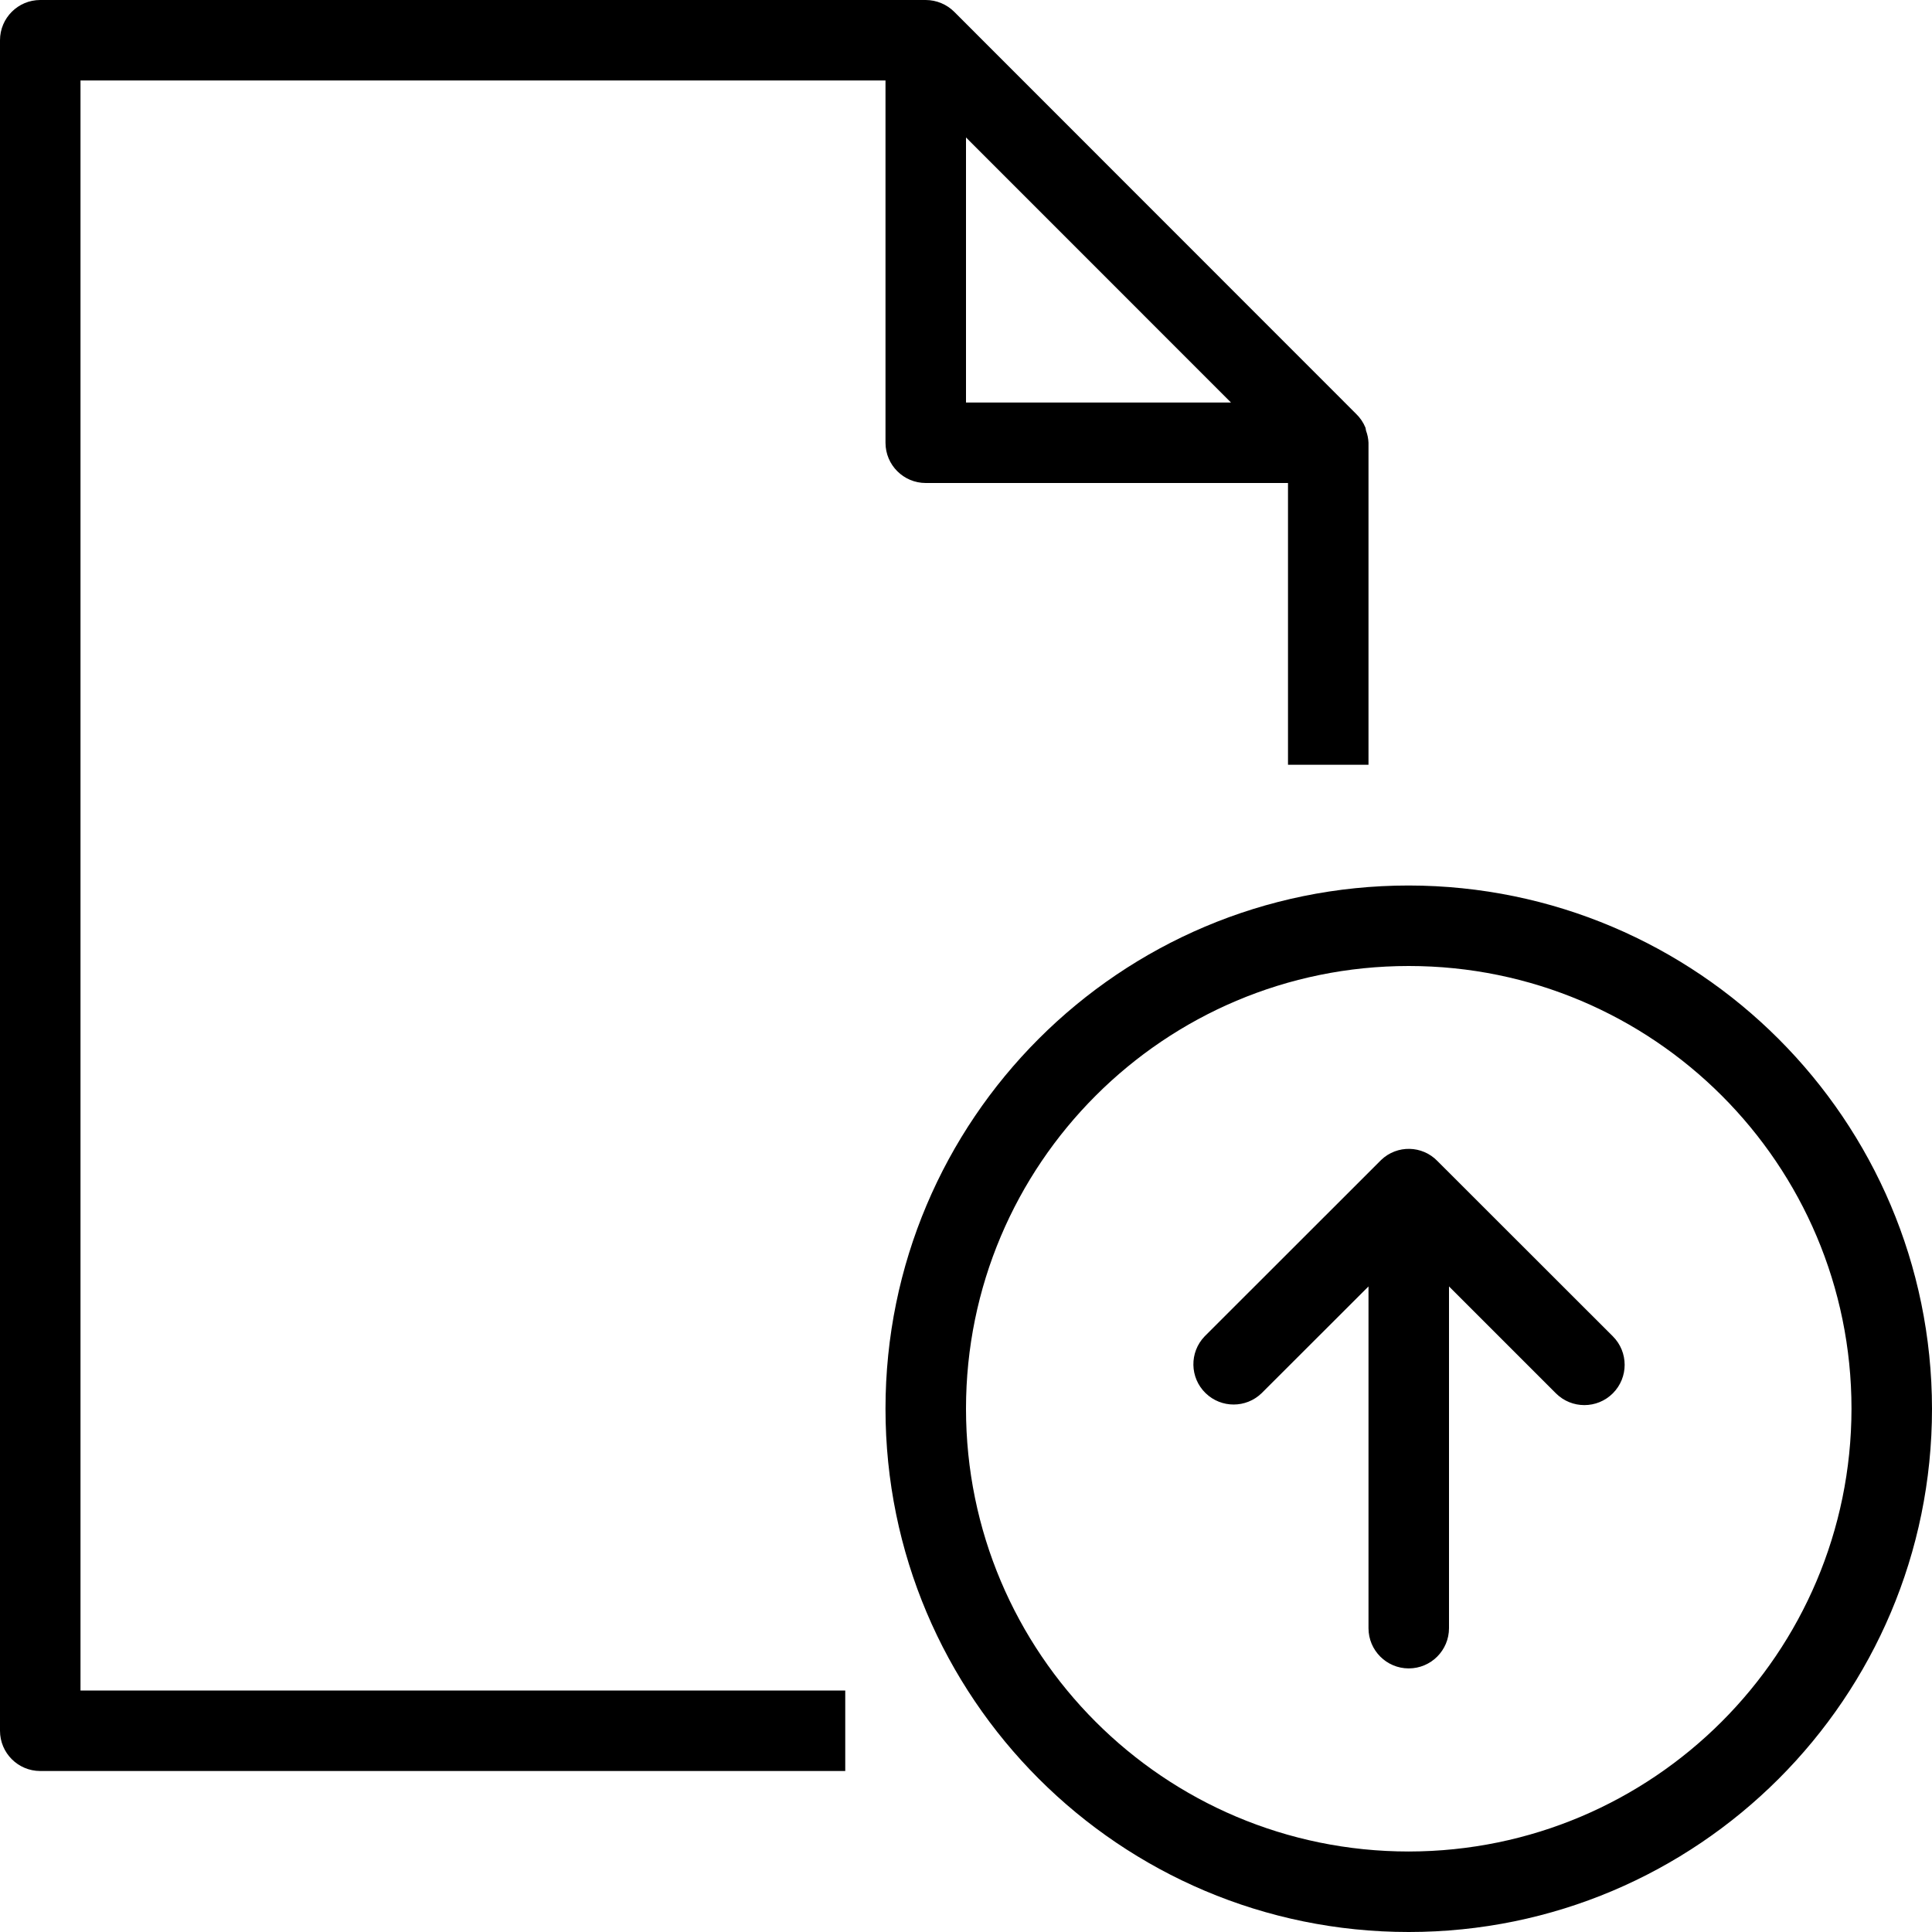
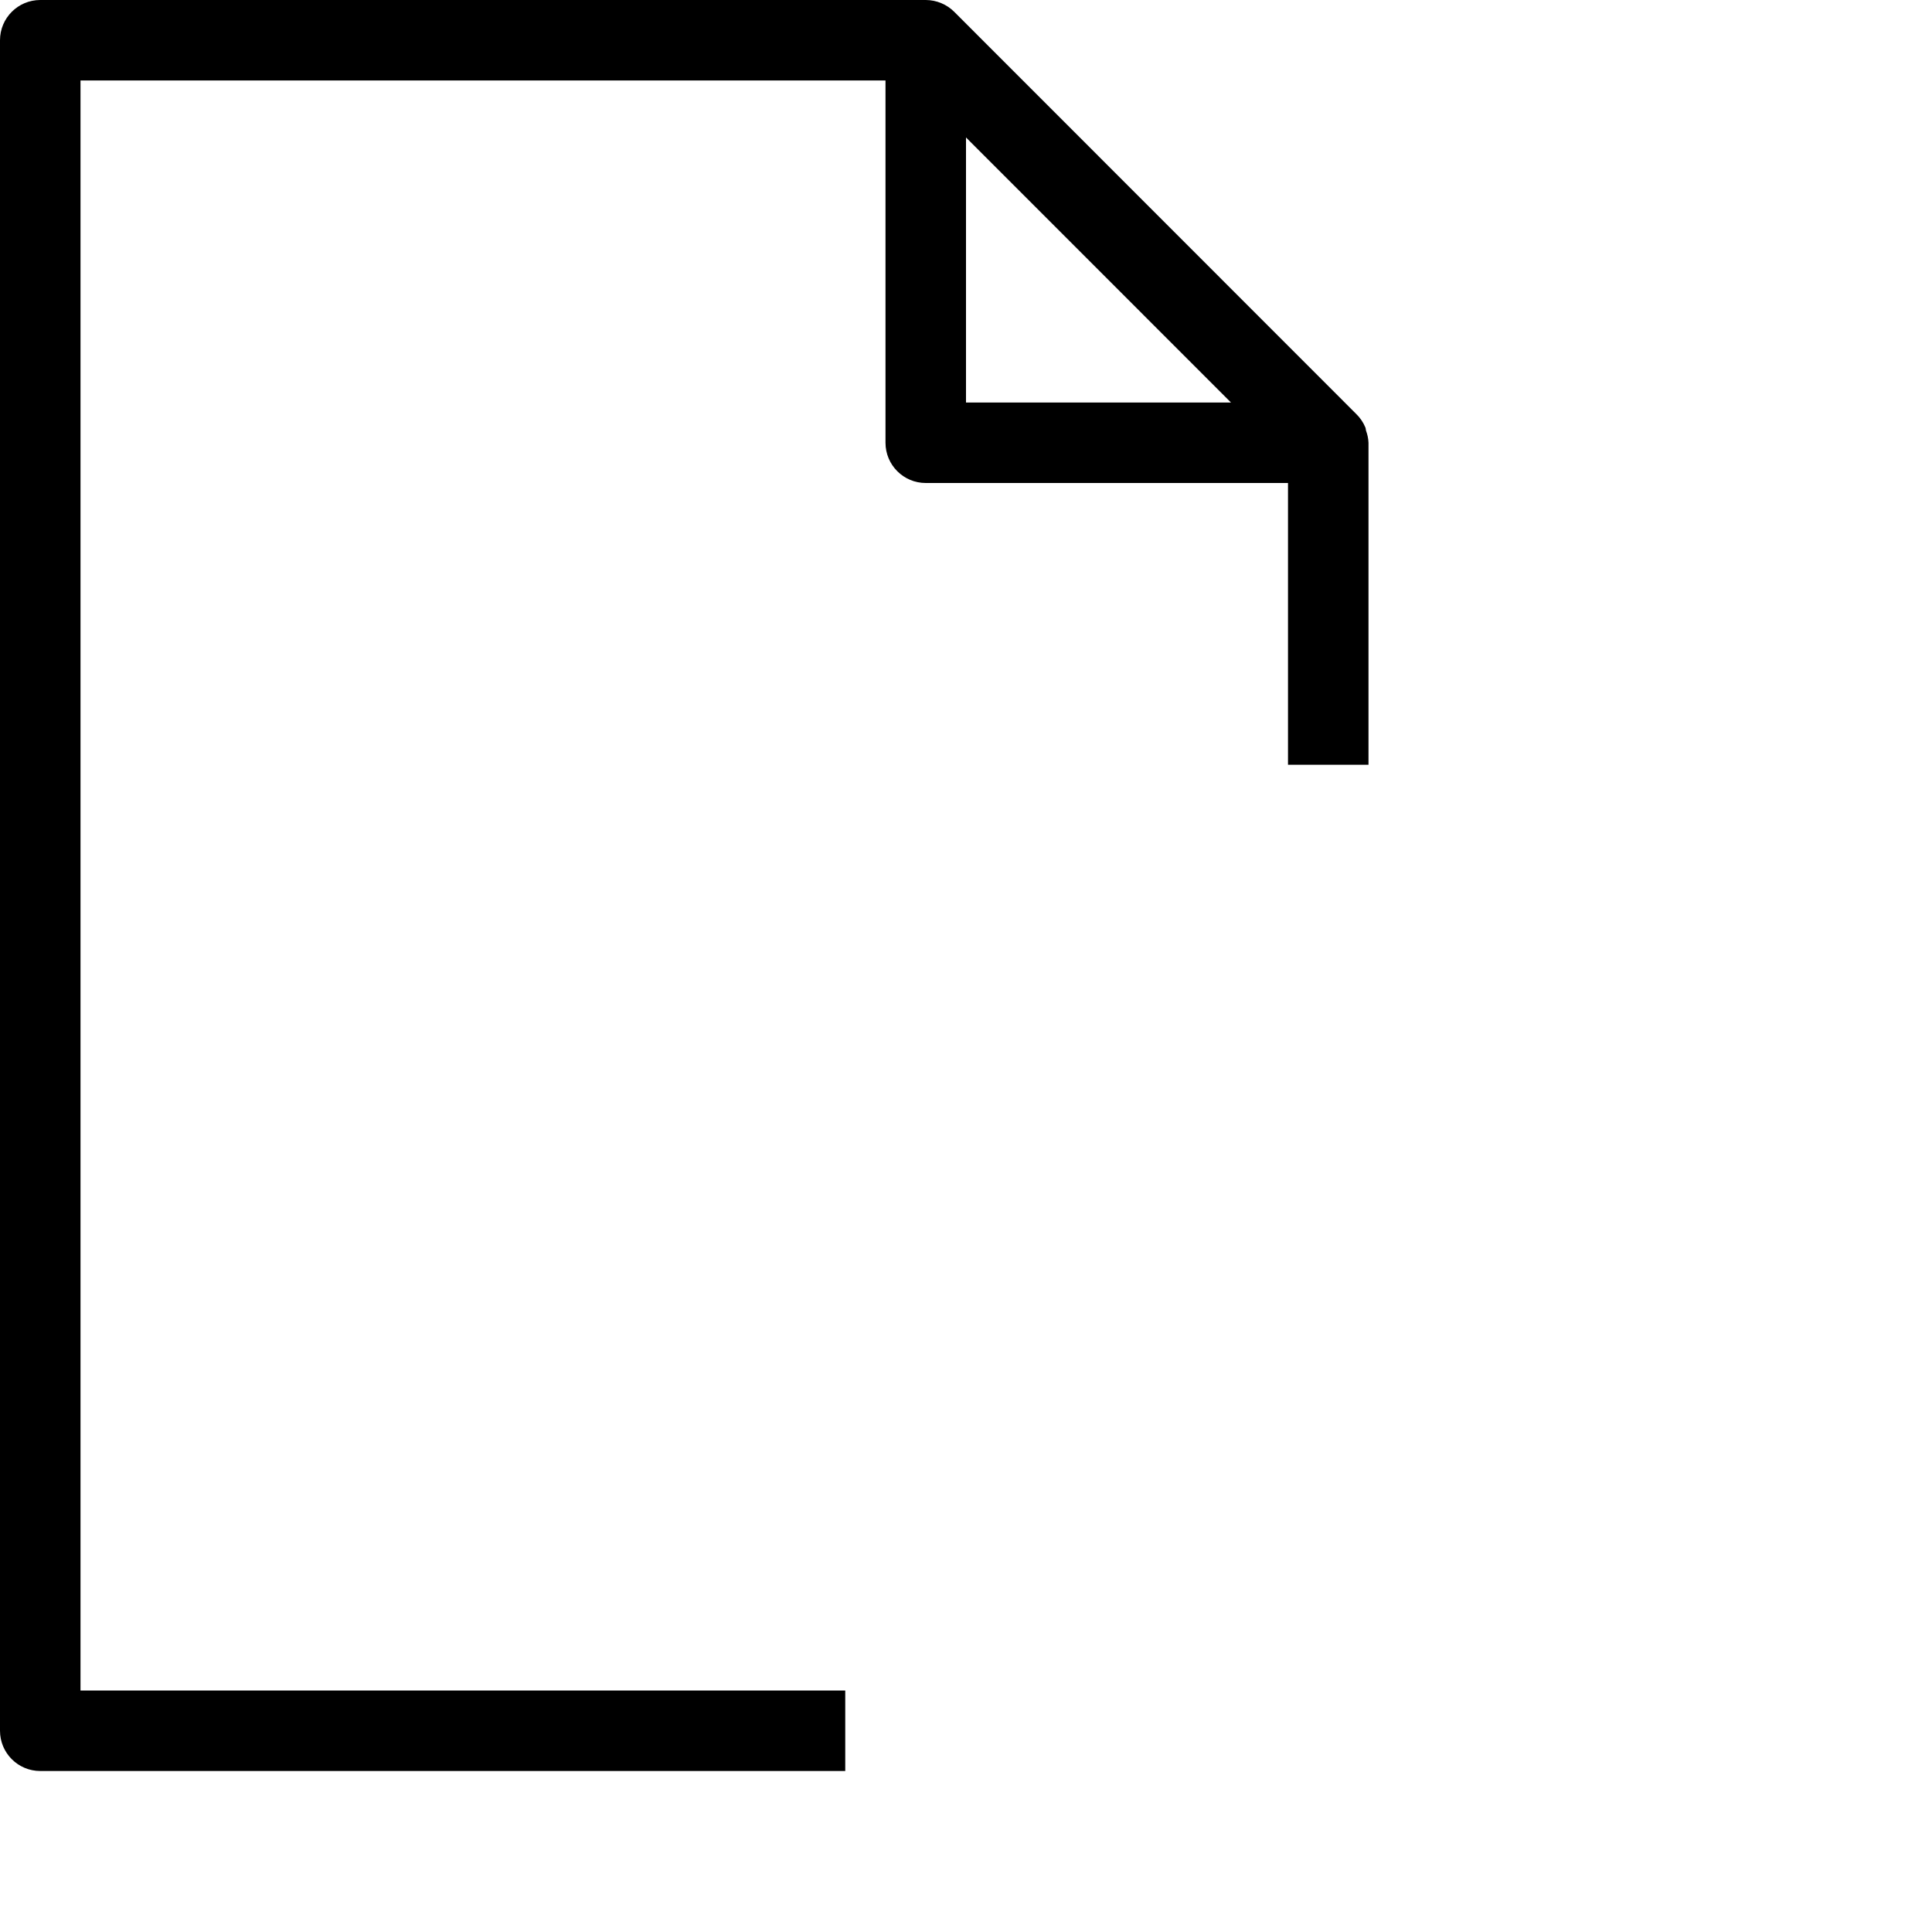
<svg xmlns="http://www.w3.org/2000/svg" fill="#000000" height="800px" width="800px" version="1.1" id="Layer_1" viewBox="0 0 512 512" xml:space="preserve">
  <g>
    <g>
      <g>
        <path d="M21.333,21.333h213.333v96c0,5.891,4.776,10.667,10.667,10.667h96v74.667h21.333v-85.333     c-0.047-1.094-0.267-2.174-0.651-3.2c-0.085-0.267-0.064-0.576-0.171-0.843c-0.559-1.353-1.39-2.577-2.443-3.595L252.885,3.136     c-2.005-2.001-4.719-3.128-7.552-3.136H10.667C4.776,0,0,4.776,0,10.667v448c0,5.891,4.776,10.667,10.667,10.667H224V448H21.333     V21.333z M256,36.427l70.219,70.24H256V36.427z" />
-         <path d="M373.333,234.667c-76.583,0-138.667,62.083-138.667,138.667S296.75,512,373.333,512S512,449.917,512,373.333     C511.912,296.786,449.88,234.755,373.333,234.667z M373.333,490.667C308.532,490.667,256,438.135,256,373.333     S308.532,256,373.333,256s117.333,52.532,117.333,117.333C490.596,438.106,438.106,490.596,373.333,490.667z" />
-         <path d="M380.971,307.723c-4.036-4.218-10.728-4.365-14.946-0.329c-0.112,0.107-0.222,0.217-0.329,0.329l-46.443,46.411     c-4.093,4.237-3.976,10.99,0.261,15.083c4.134,3.993,10.688,3.993,14.821,0l28.331-28.299v90.56     c0,5.891,4.776,10.667,10.667,10.667S384,437.368,384,431.477v-90.56l28.331,28.331c4.174,4.165,10.934,4.158,15.099-0.016     c4.165-4.174,4.158-10.934-0.016-15.099L380.971,307.723z" />
      </g>
    </g>
  </g>
</svg>